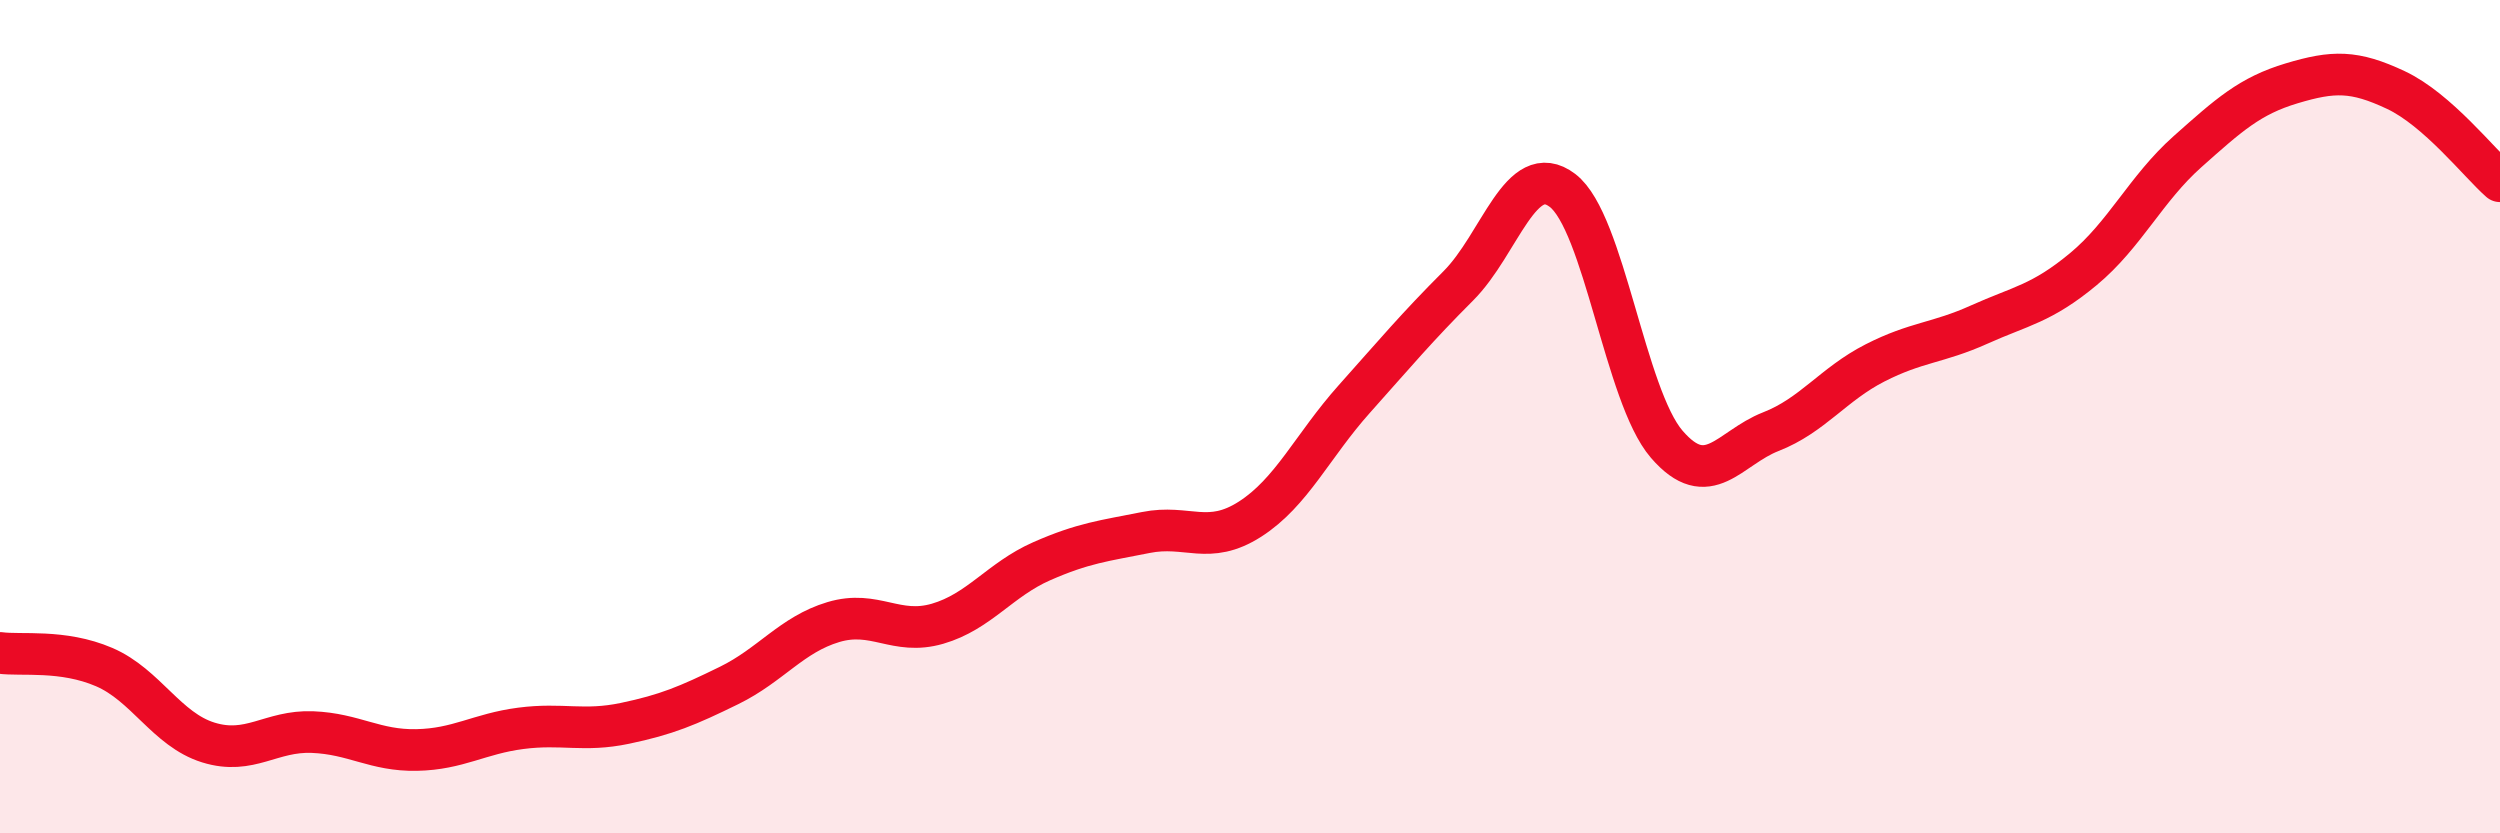
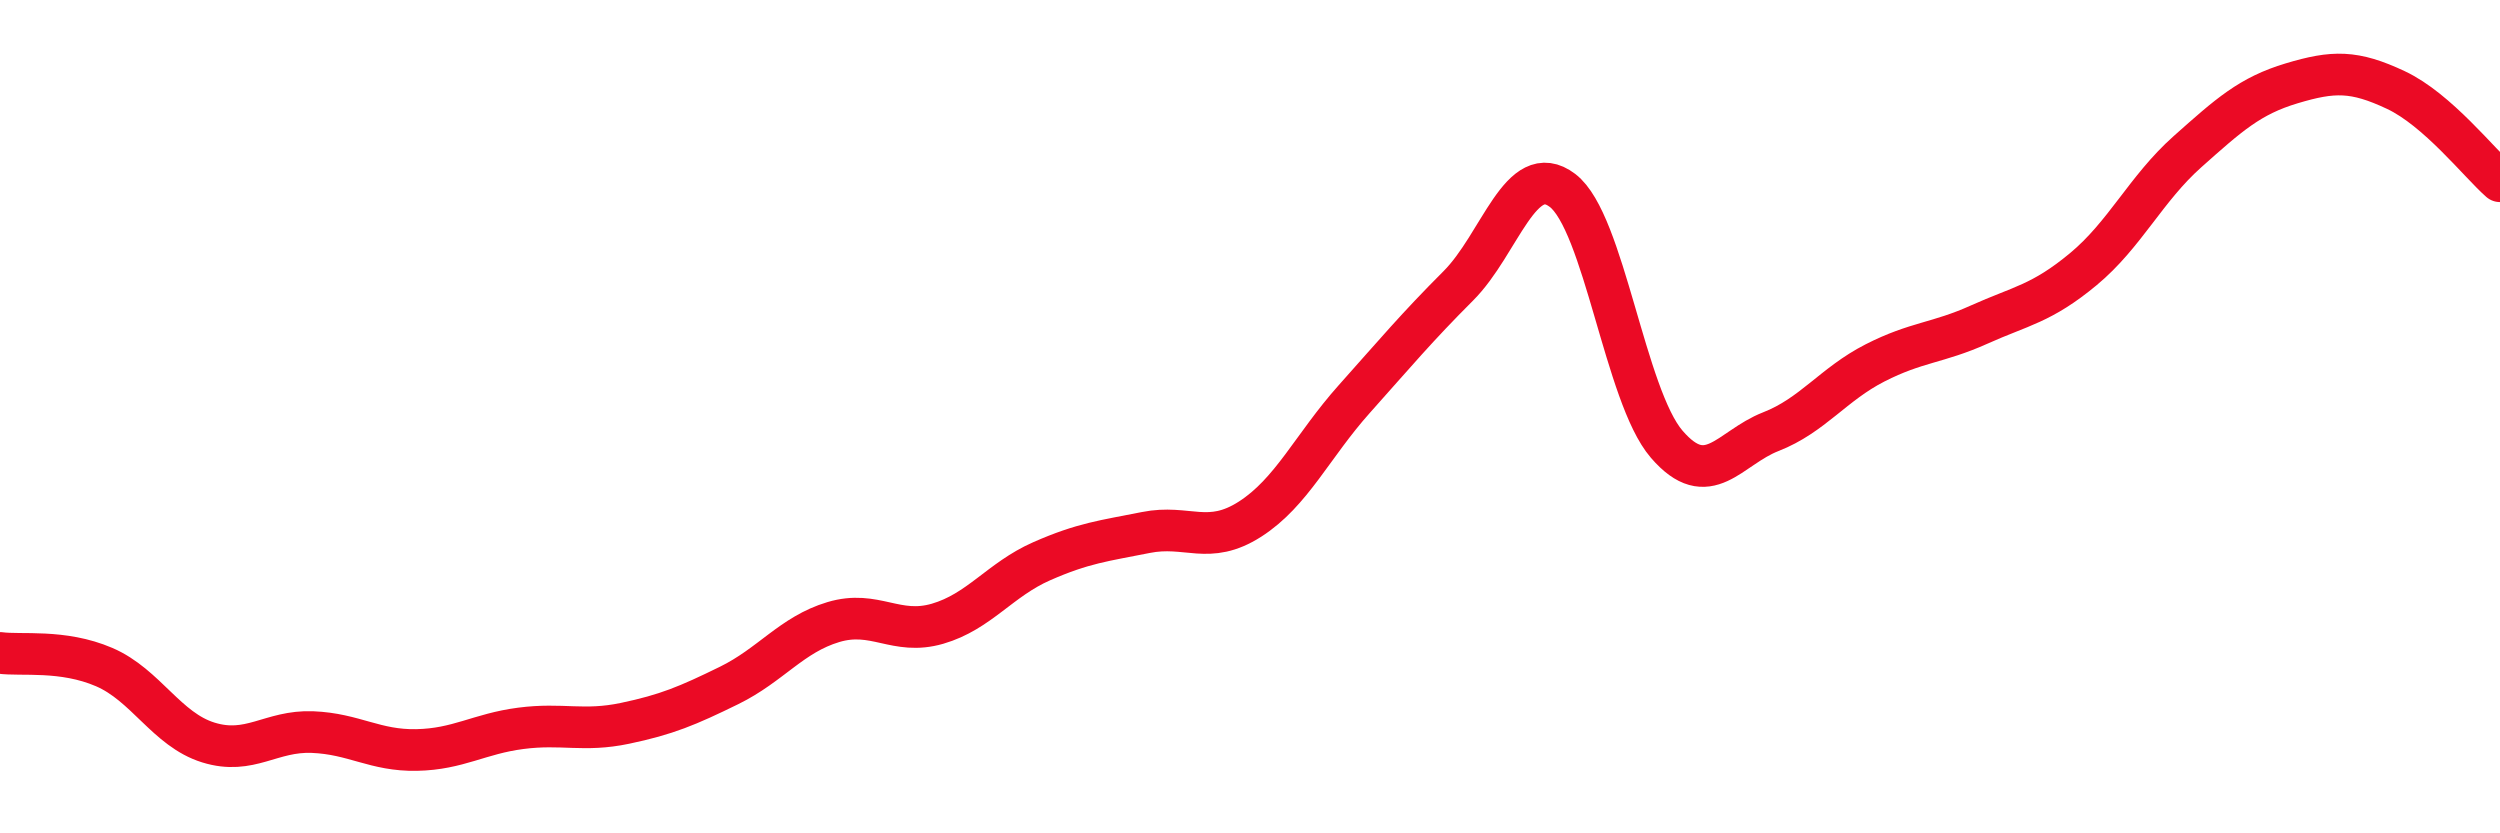
<svg xmlns="http://www.w3.org/2000/svg" width="60" height="20" viewBox="0 0 60 20">
-   <path d="M 0,15.67 C 0.5,15.74 1.5,15.58 2.5,16.01 C 3.5,16.44 4,17.51 5,17.82 C 6,18.13 6.5,17.53 7.5,17.57 C 8.5,17.61 9,18.02 10,18 C 11,17.98 11.5,17.61 12.5,17.48 C 13.5,17.35 14,17.57 15,17.36 C 16,17.15 16.5,16.94 17.5,16.45 C 18.5,15.96 19,15.23 20,14.93 C 21,14.63 21.5,15.26 22.5,14.97 C 23.5,14.68 24,13.91 25,13.47 C 26,13.03 26.5,12.98 27.5,12.78 C 28.5,12.58 29,13.1 30,12.46 C 31,11.82 31.5,10.7 32.5,9.58 C 33.5,8.46 34,7.86 35,6.86 C 36,5.86 36.5,3.81 37.5,4.57 C 38.5,5.33 39,9.5 40,10.66 C 41,11.82 41.5,10.75 42.5,10.36 C 43.5,9.97 44,9.22 45,8.71 C 46,8.2 46.5,8.24 47.5,7.79 C 48.5,7.34 49,7.29 50,6.46 C 51,5.63 51.5,4.53 52.5,3.64 C 53.5,2.75 54,2.3 55,2 C 56,1.7 56.5,1.69 57.5,2.16 C 58.5,2.63 59.5,3.91 60,4.35L60 20L0 20Z" fill="#EB0A25" opacity="0.1" stroke-linecap="round" stroke-linejoin="round" />
  <path d="M 0,15.67 C 0.5,15.74 1.5,15.58 2.5,16.01 C 3.5,16.44 4,17.51 5,17.82 C 6,18.13 6.5,17.53 7.5,17.57 C 8.5,17.61 9,18.02 10,18 C 11,17.98 11.5,17.61 12.5,17.48 C 13.5,17.35 14,17.57 15,17.36 C 16,17.15 16.5,16.94 17.5,16.45 C 18.5,15.96 19,15.23 20,14.93 C 21,14.63 21.5,15.26 22.5,14.97 C 23.5,14.68 24,13.91 25,13.47 C 26,13.03 26.5,12.98 27.5,12.78 C 28.5,12.58 29,13.1 30,12.46 C 31,11.82 31.5,10.7 32.5,9.58 C 33.5,8.46 34,7.86 35,6.86 C 36,5.86 36.5,3.81 37.5,4.57 C 38.5,5.33 39,9.5 40,10.66 C 41,11.82 41.5,10.75 42.5,10.36 C 43.5,9.97 44,9.22 45,8.71 C 46,8.2 46.5,8.24 47.5,7.79 C 48.5,7.34 49,7.29 50,6.46 C 51,5.63 51.5,4.53 52.5,3.64 C 53.5,2.75 54,2.3 55,2 C 56,1.7 56.5,1.69 57.5,2.16 C 58.5,2.63 59.5,3.91 60,4.35" stroke="#EB0A25" stroke-width="1" fill="none" stroke-linecap="round" stroke-linejoin="round" />
</svg>